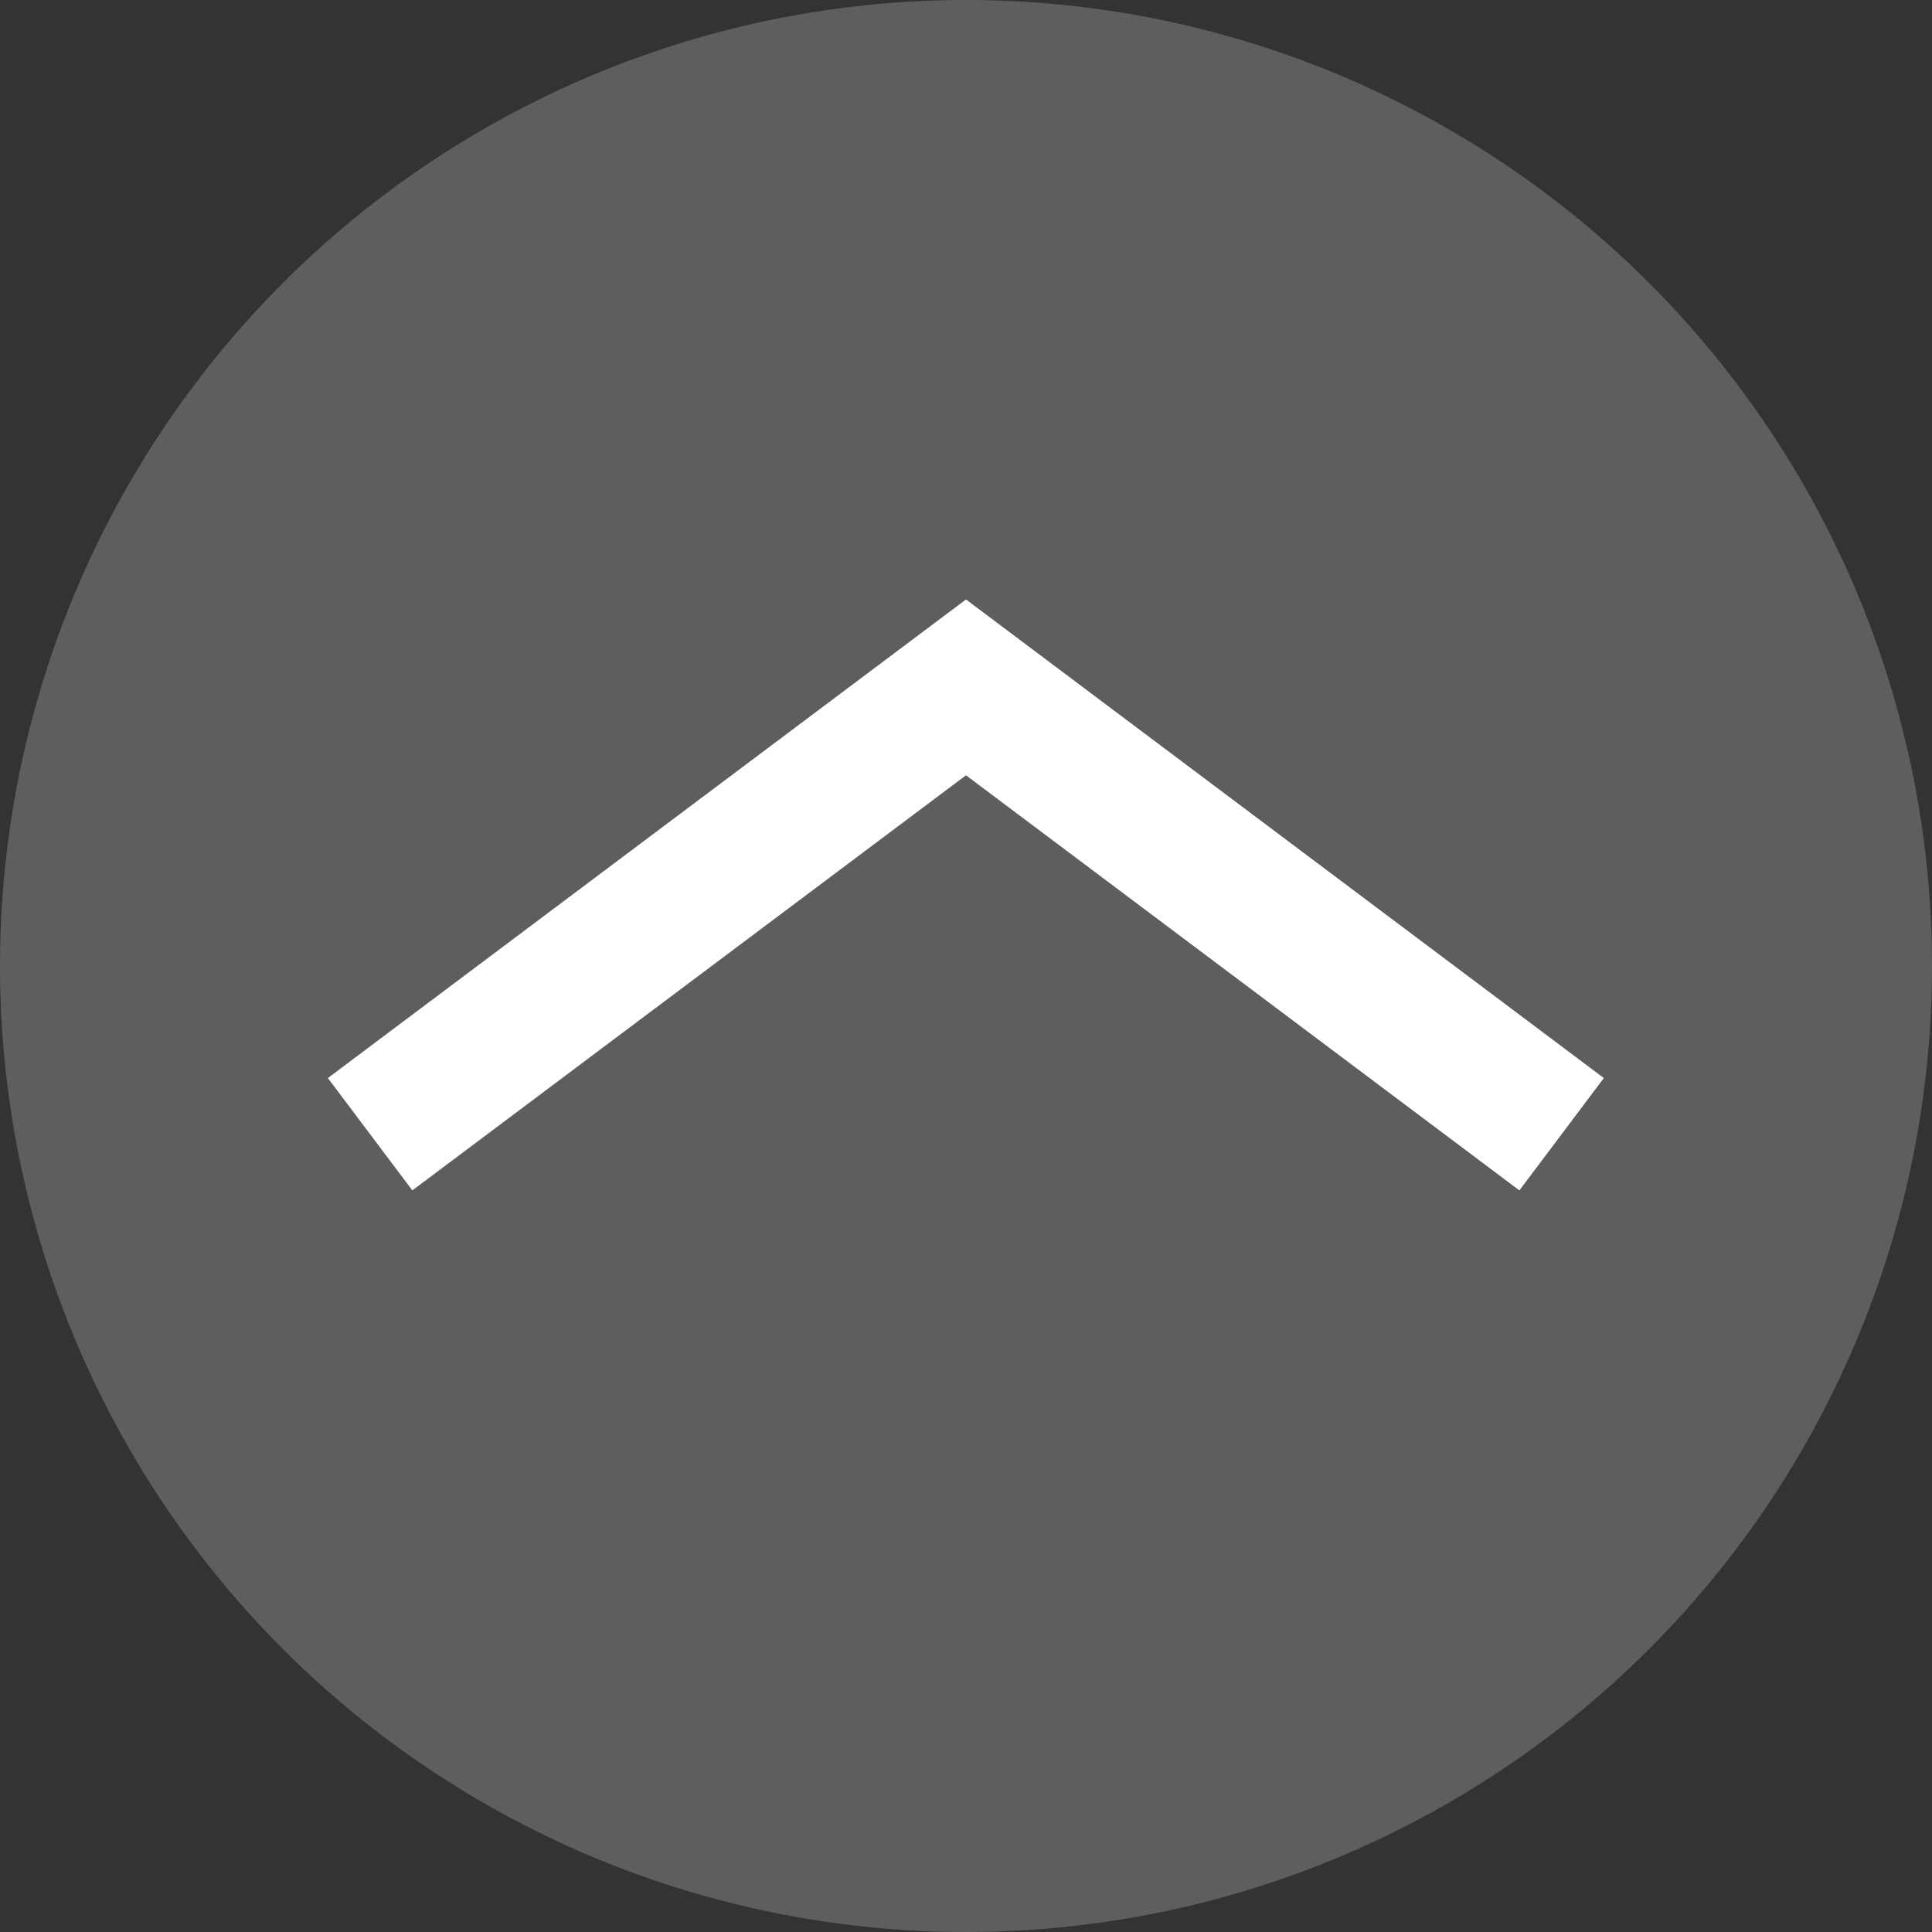
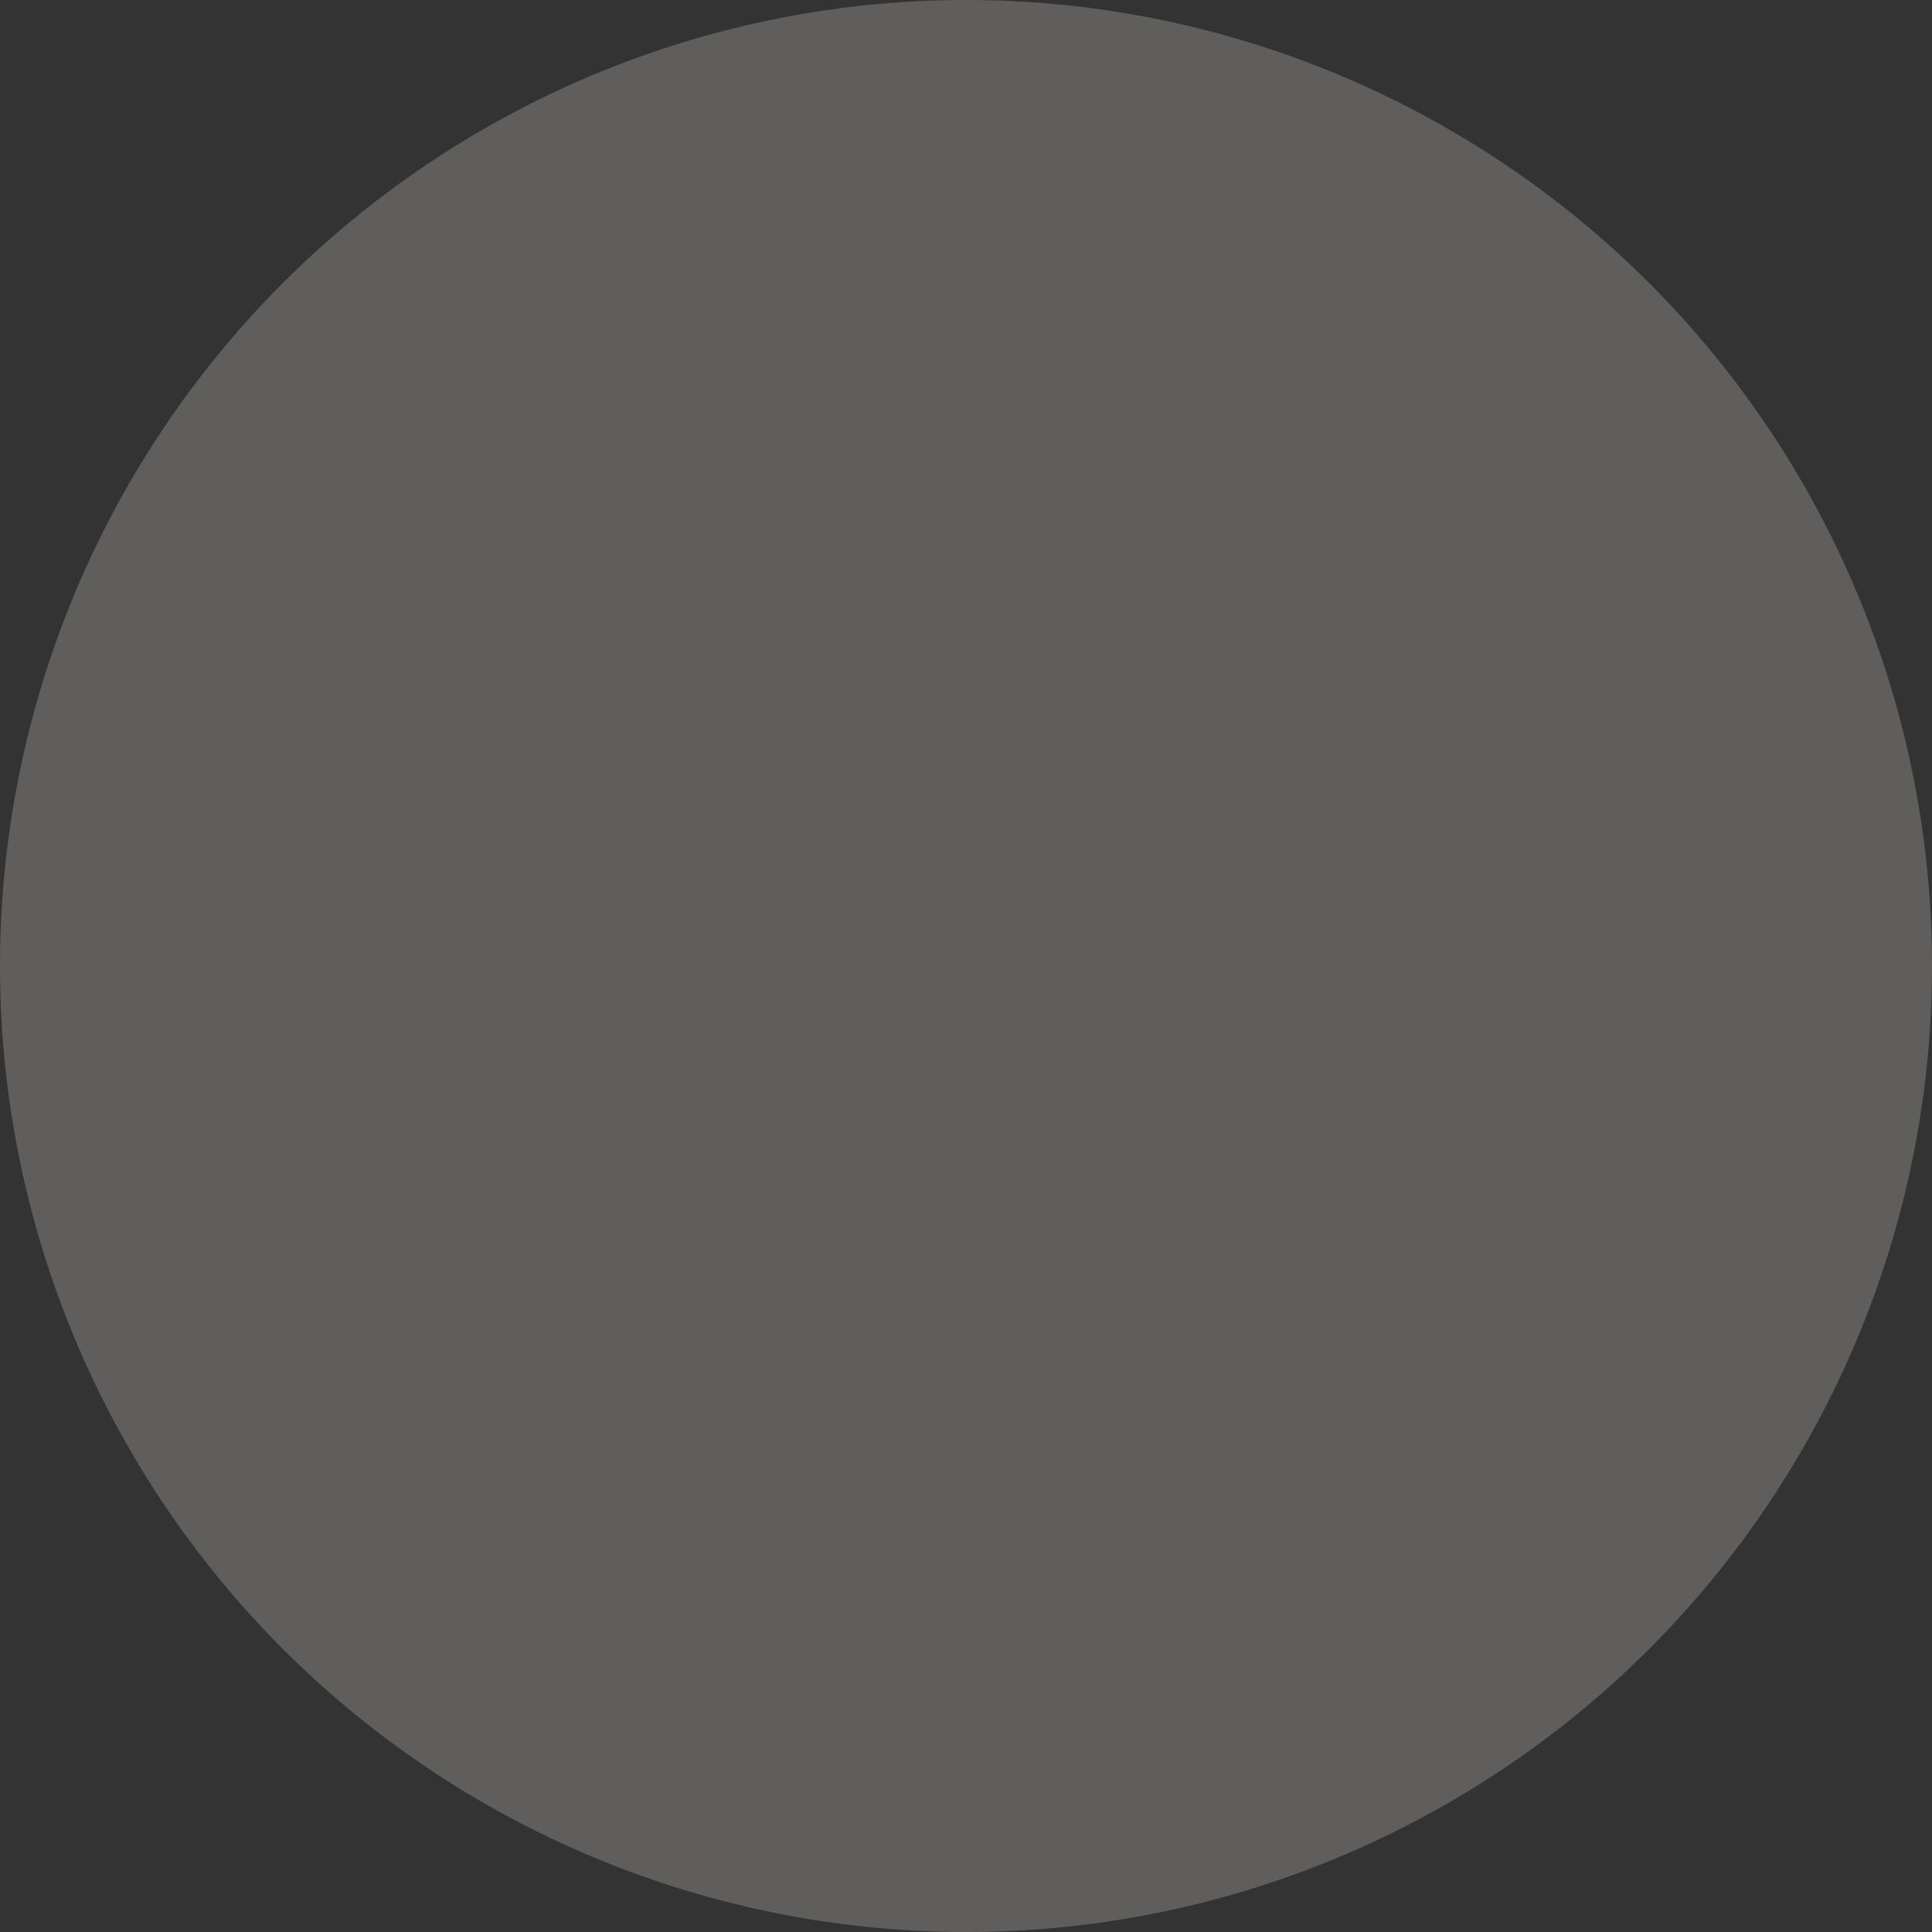
<svg xmlns="http://www.w3.org/2000/svg" viewBox="0 0 70 70">
  <rect x="0" y="0" width="70" height="70" fill="#333333" stroke="none" />
  <defs>
    <style>.cls-1{fill:#6b6967;opacity:0.8;}.cls-2{fill:#fff;}</style>
  </defs>
  <g id="Layer_2" data-name="Layer 2">
    <g id="main_object">
      <circle class="cls-1" cx="35" cy="35" r="35" />
-       <polygon class="cls-2" points="35 21.72 11.88 39.06 14.94 43.13 35 28.09 55.05 43.13 58.11 39.06 35 21.72" />
    </g>
  </g>
</svg>